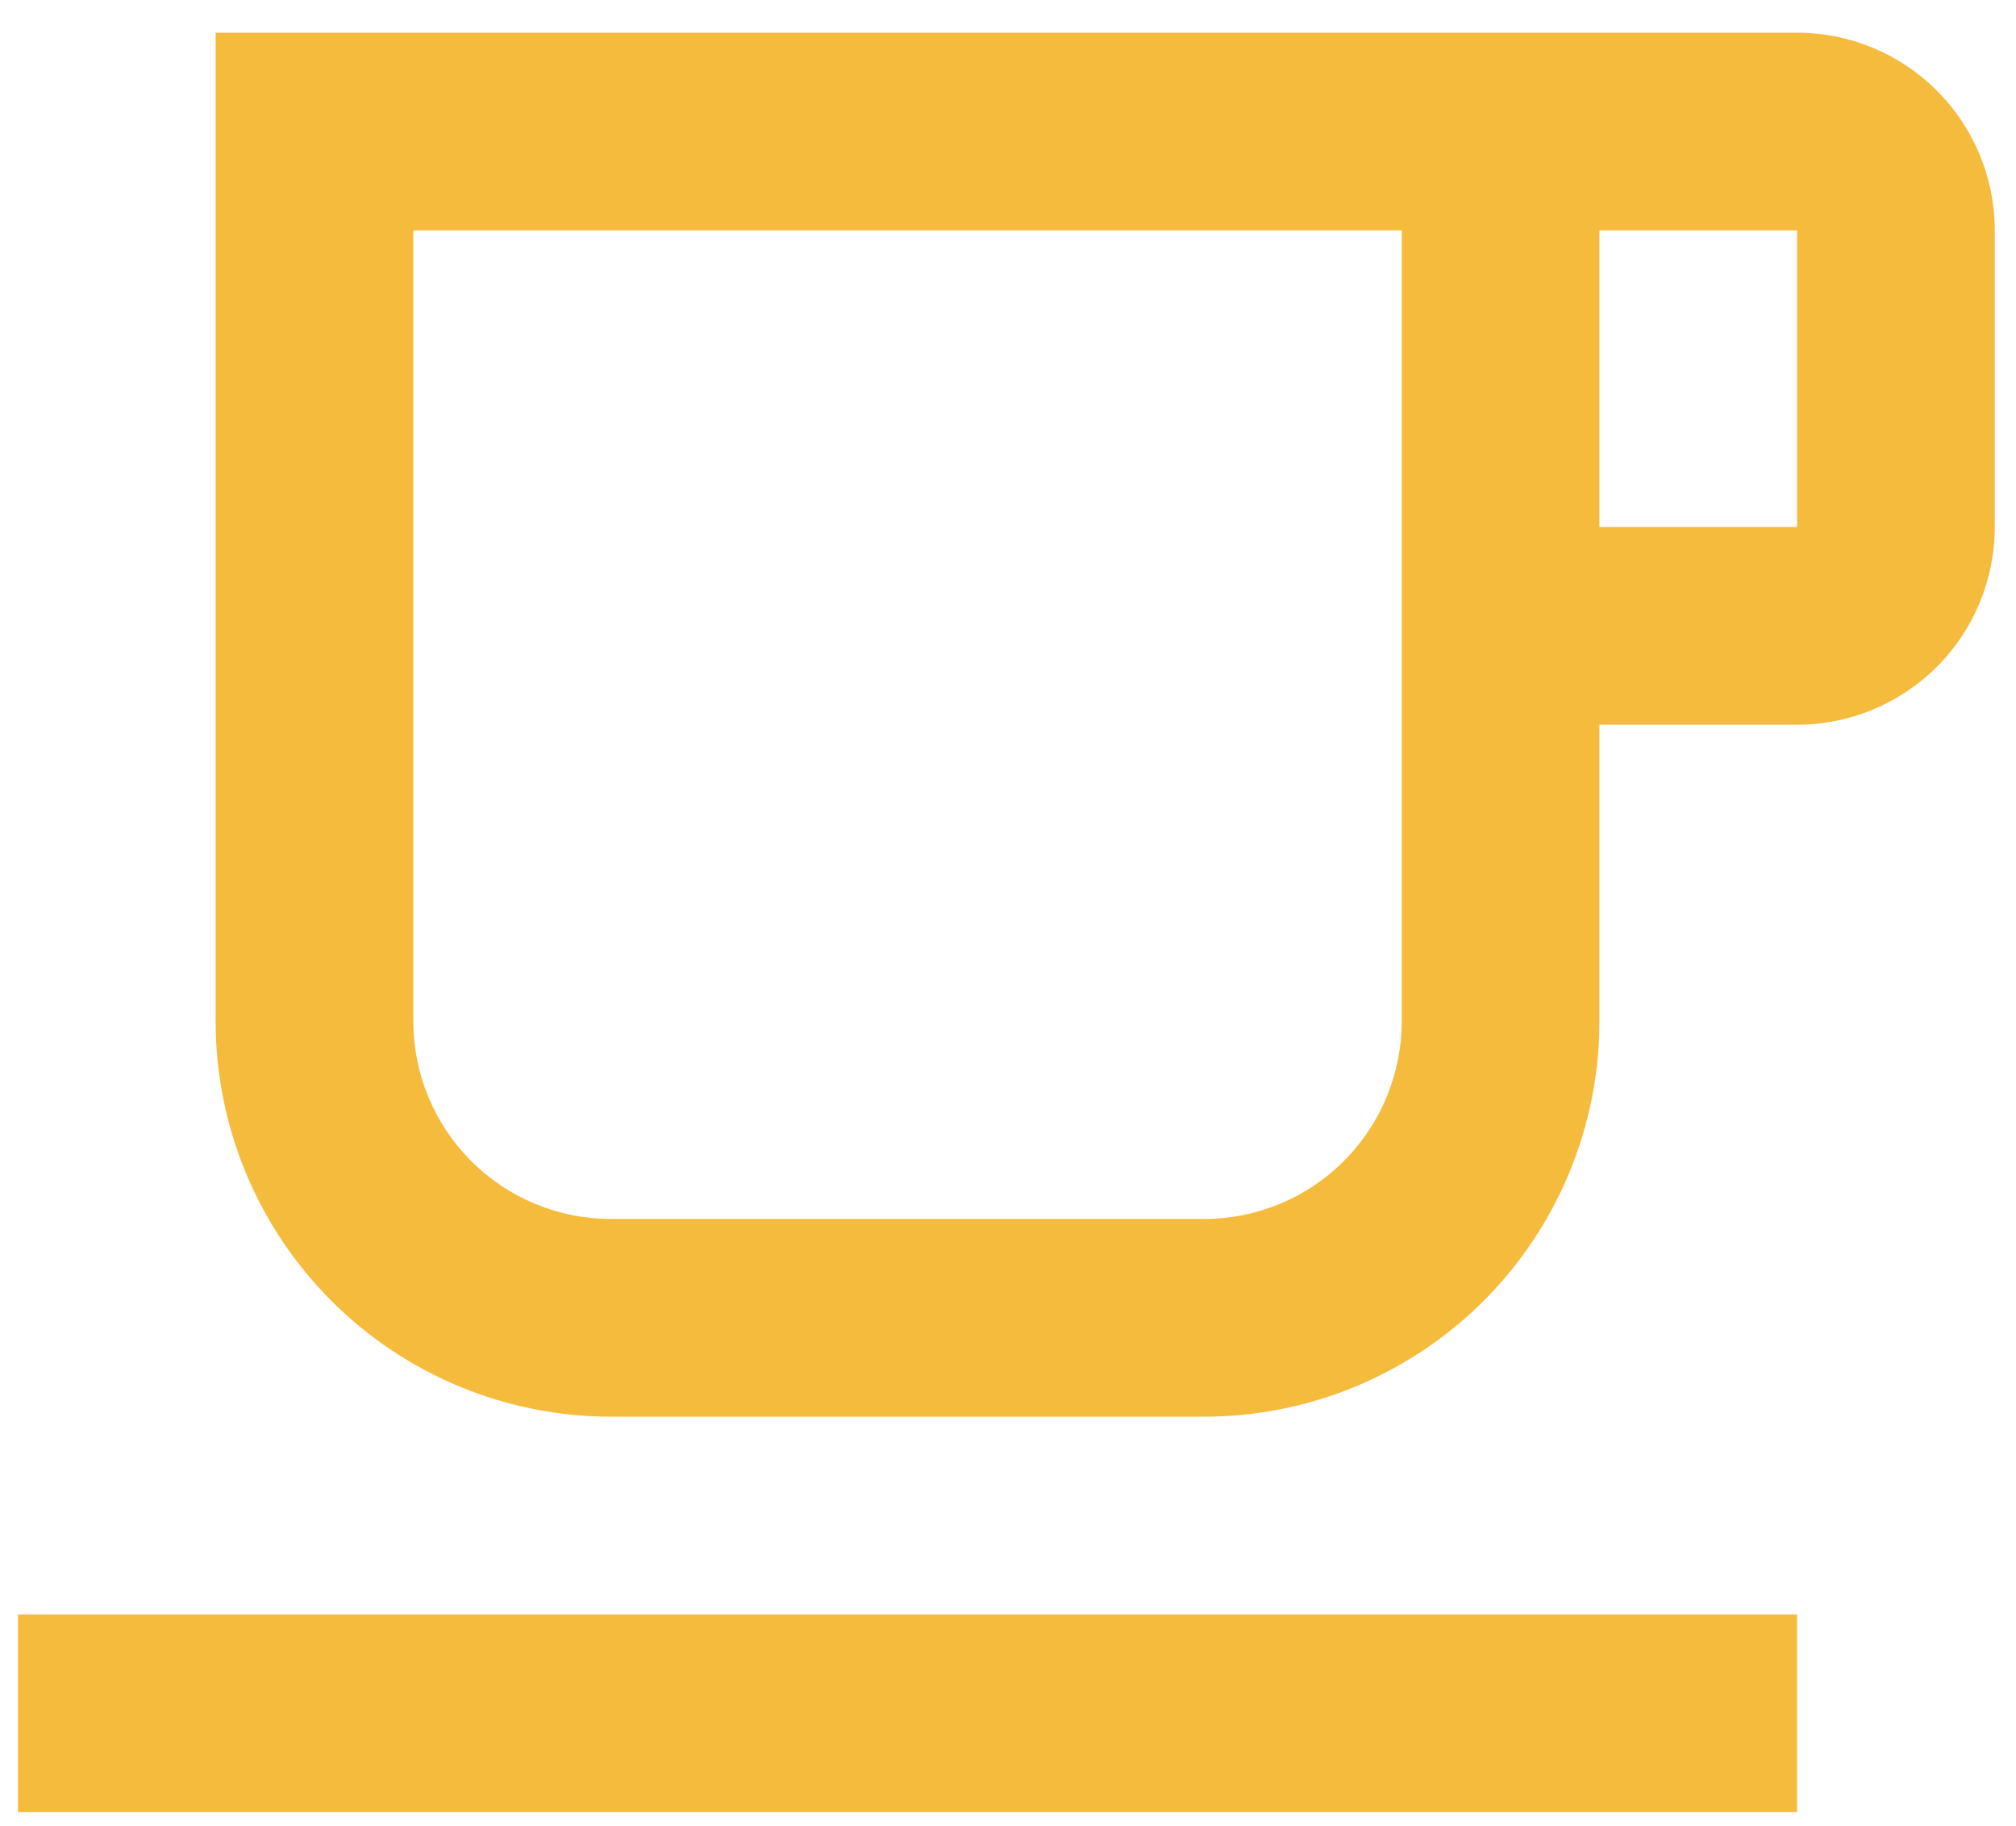
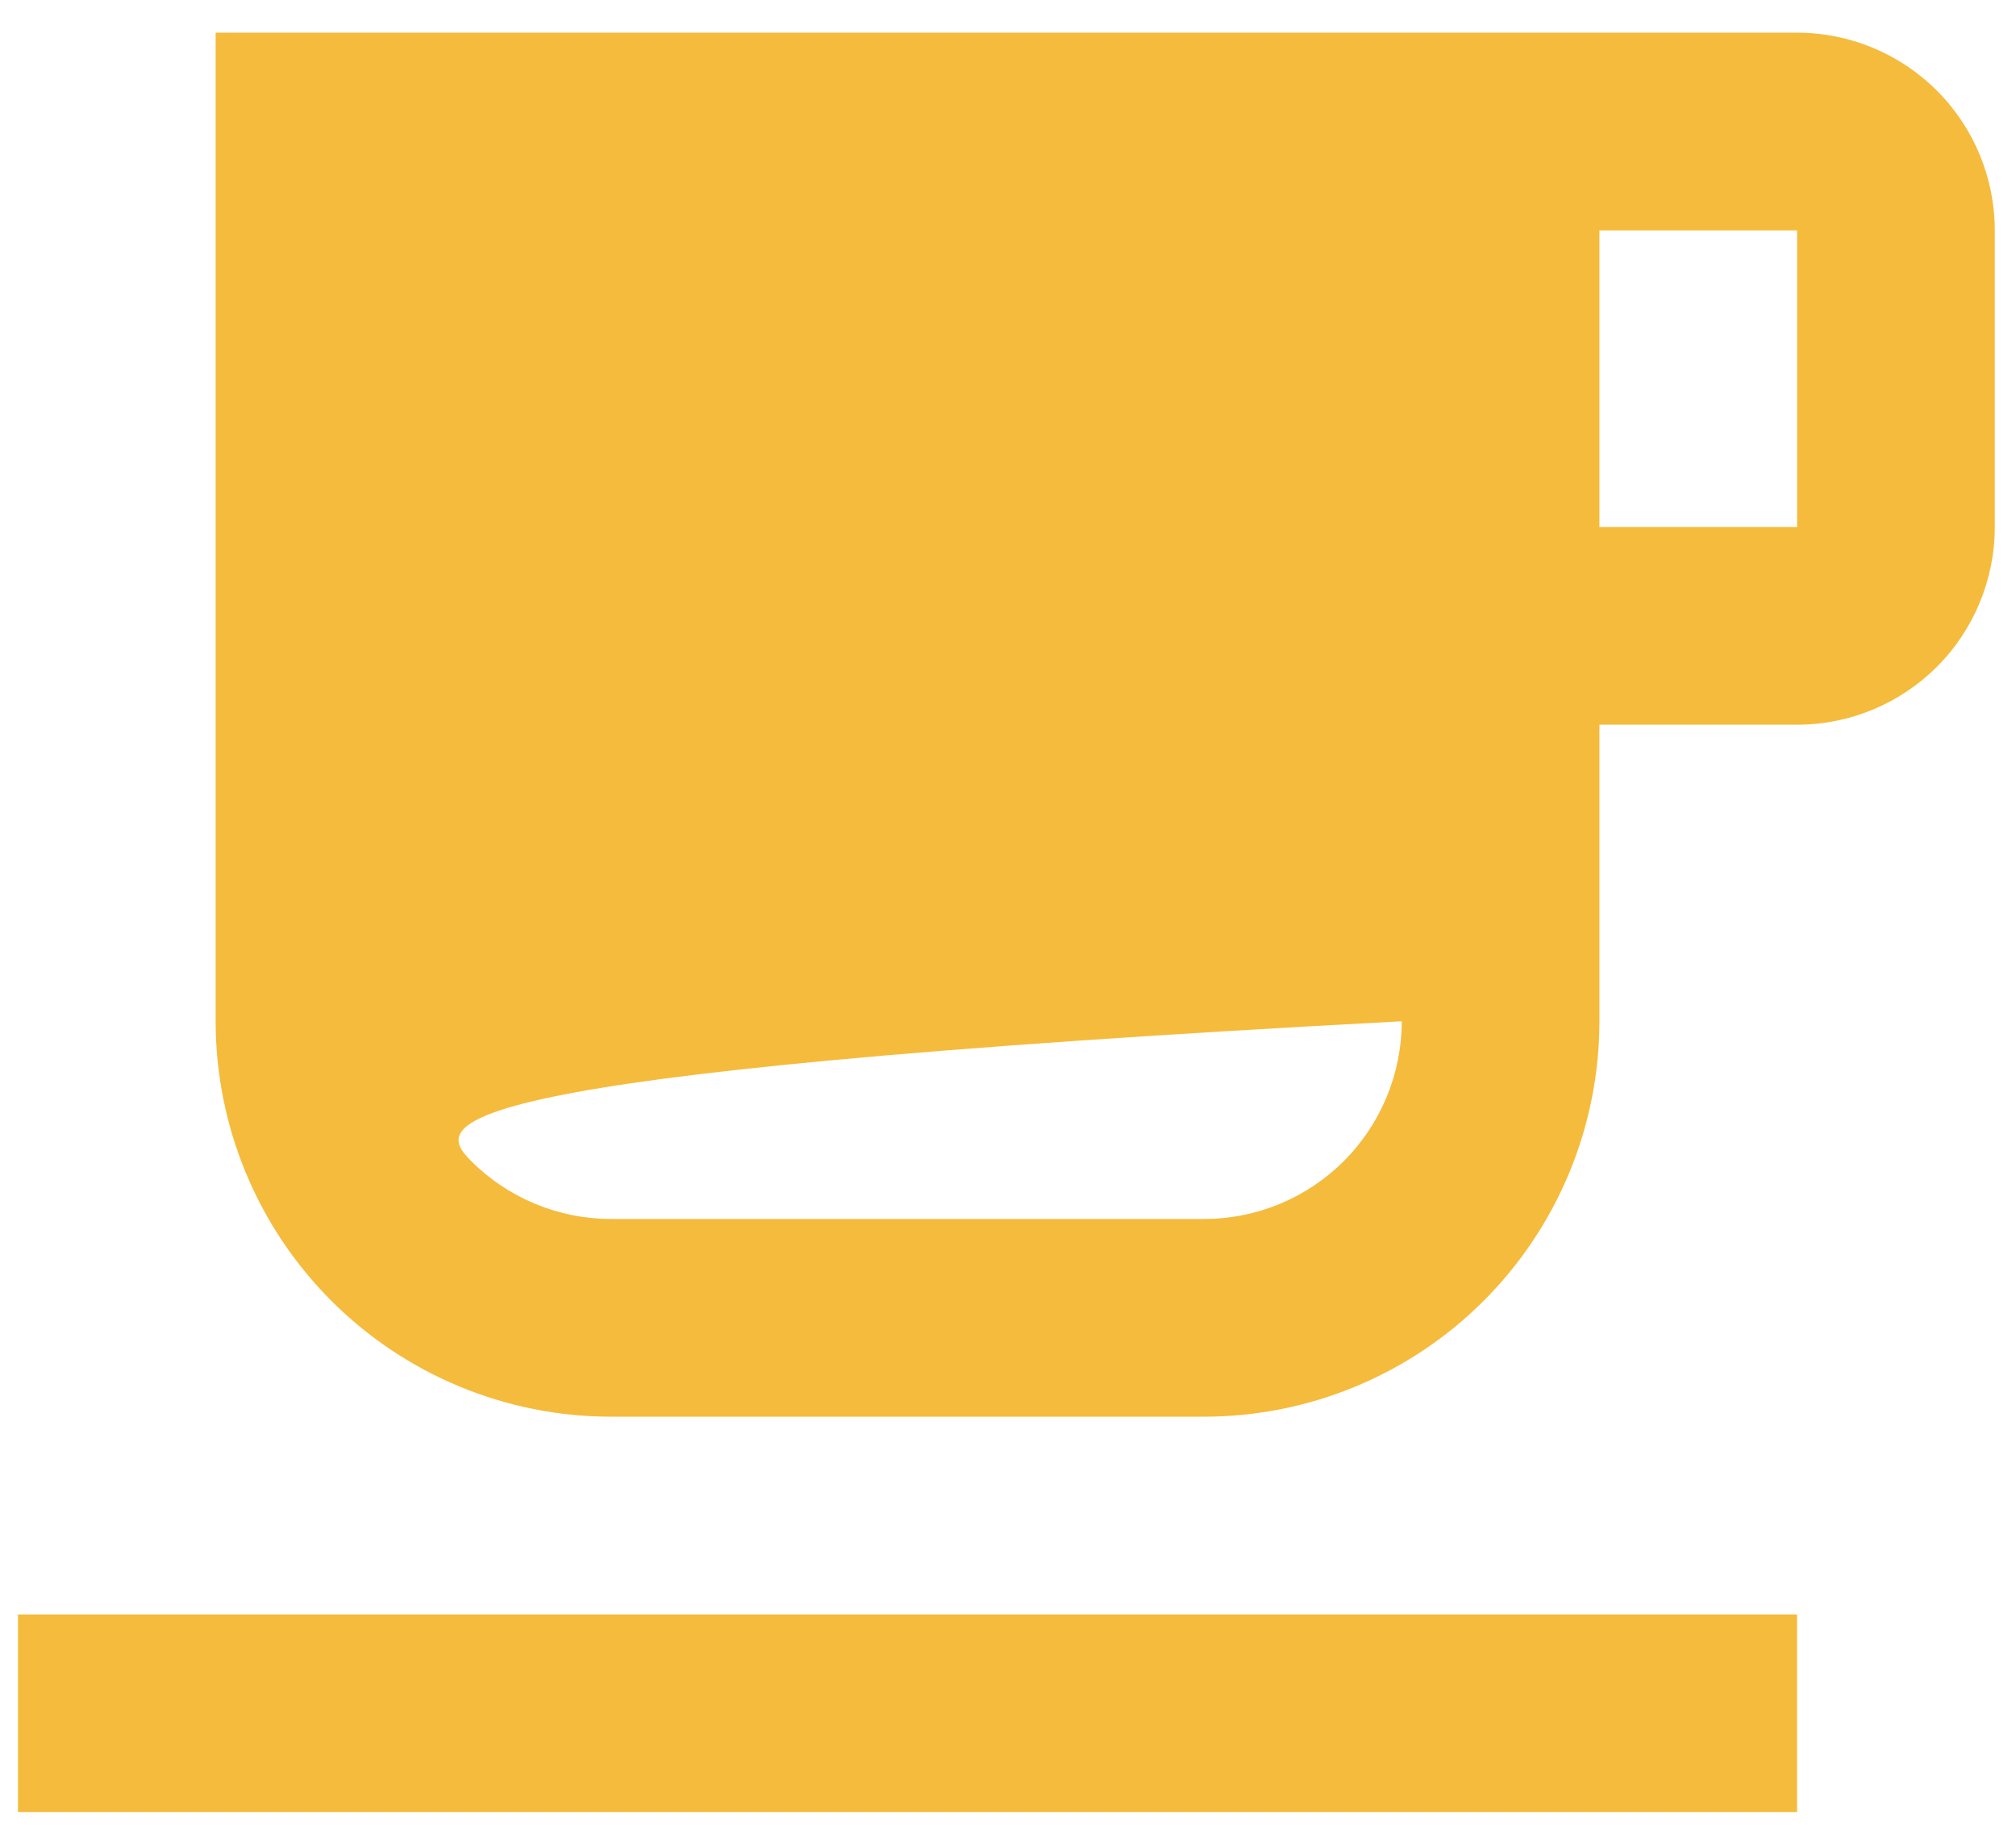
<svg xmlns="http://www.w3.org/2000/svg" width="53" height="48" viewBox="0 0 53 48" fill="none">
-   <path d="M0.472 47.632V42.435H47.245V47.632H0.472ZM47.245 13.852V6.056H42.048V13.852H47.245ZM47.245 0.859C48.623 0.859 49.945 1.407 50.92 2.382C51.894 3.356 52.442 4.678 52.442 6.056V13.852C52.442 15.23 51.894 16.552 50.92 17.527C49.945 18.501 48.623 19.049 47.245 19.049H42.048V26.844C42.048 29.601 40.953 32.245 39.004 34.194C37.054 36.143 34.41 37.238 31.654 37.238H16.063C13.306 37.238 10.663 36.143 8.713 34.194C6.764 32.245 5.669 29.601 5.669 26.844V0.859H47.245ZM36.851 6.056H10.866V26.844C10.866 28.223 11.414 29.544 12.388 30.519C13.363 31.494 14.685 32.041 16.063 32.041H31.654C33.032 32.041 34.354 31.494 35.329 30.519C36.303 29.544 36.851 28.223 36.851 26.844V6.056Z" fill="#F5BB3C" />
+   <path d="M0.472 47.632V42.435H47.245V47.632H0.472ZM47.245 13.852V6.056H42.048V13.852H47.245ZM47.245 0.859C48.623 0.859 49.945 1.407 50.92 2.382C51.894 3.356 52.442 4.678 52.442 6.056V13.852C52.442 15.23 51.894 16.552 50.92 17.527C49.945 18.501 48.623 19.049 47.245 19.049H42.048V26.844C42.048 29.601 40.953 32.245 39.004 34.194C37.054 36.143 34.41 37.238 31.654 37.238H16.063C13.306 37.238 10.663 36.143 8.713 34.194C6.764 32.245 5.669 29.601 5.669 26.844V0.859H47.245ZM36.851 6.056V26.844C10.866 28.223 11.414 29.544 12.388 30.519C13.363 31.494 14.685 32.041 16.063 32.041H31.654C33.032 32.041 34.354 31.494 35.329 30.519C36.303 29.544 36.851 28.223 36.851 26.844V6.056Z" fill="#F5BB3C" />
</svg>